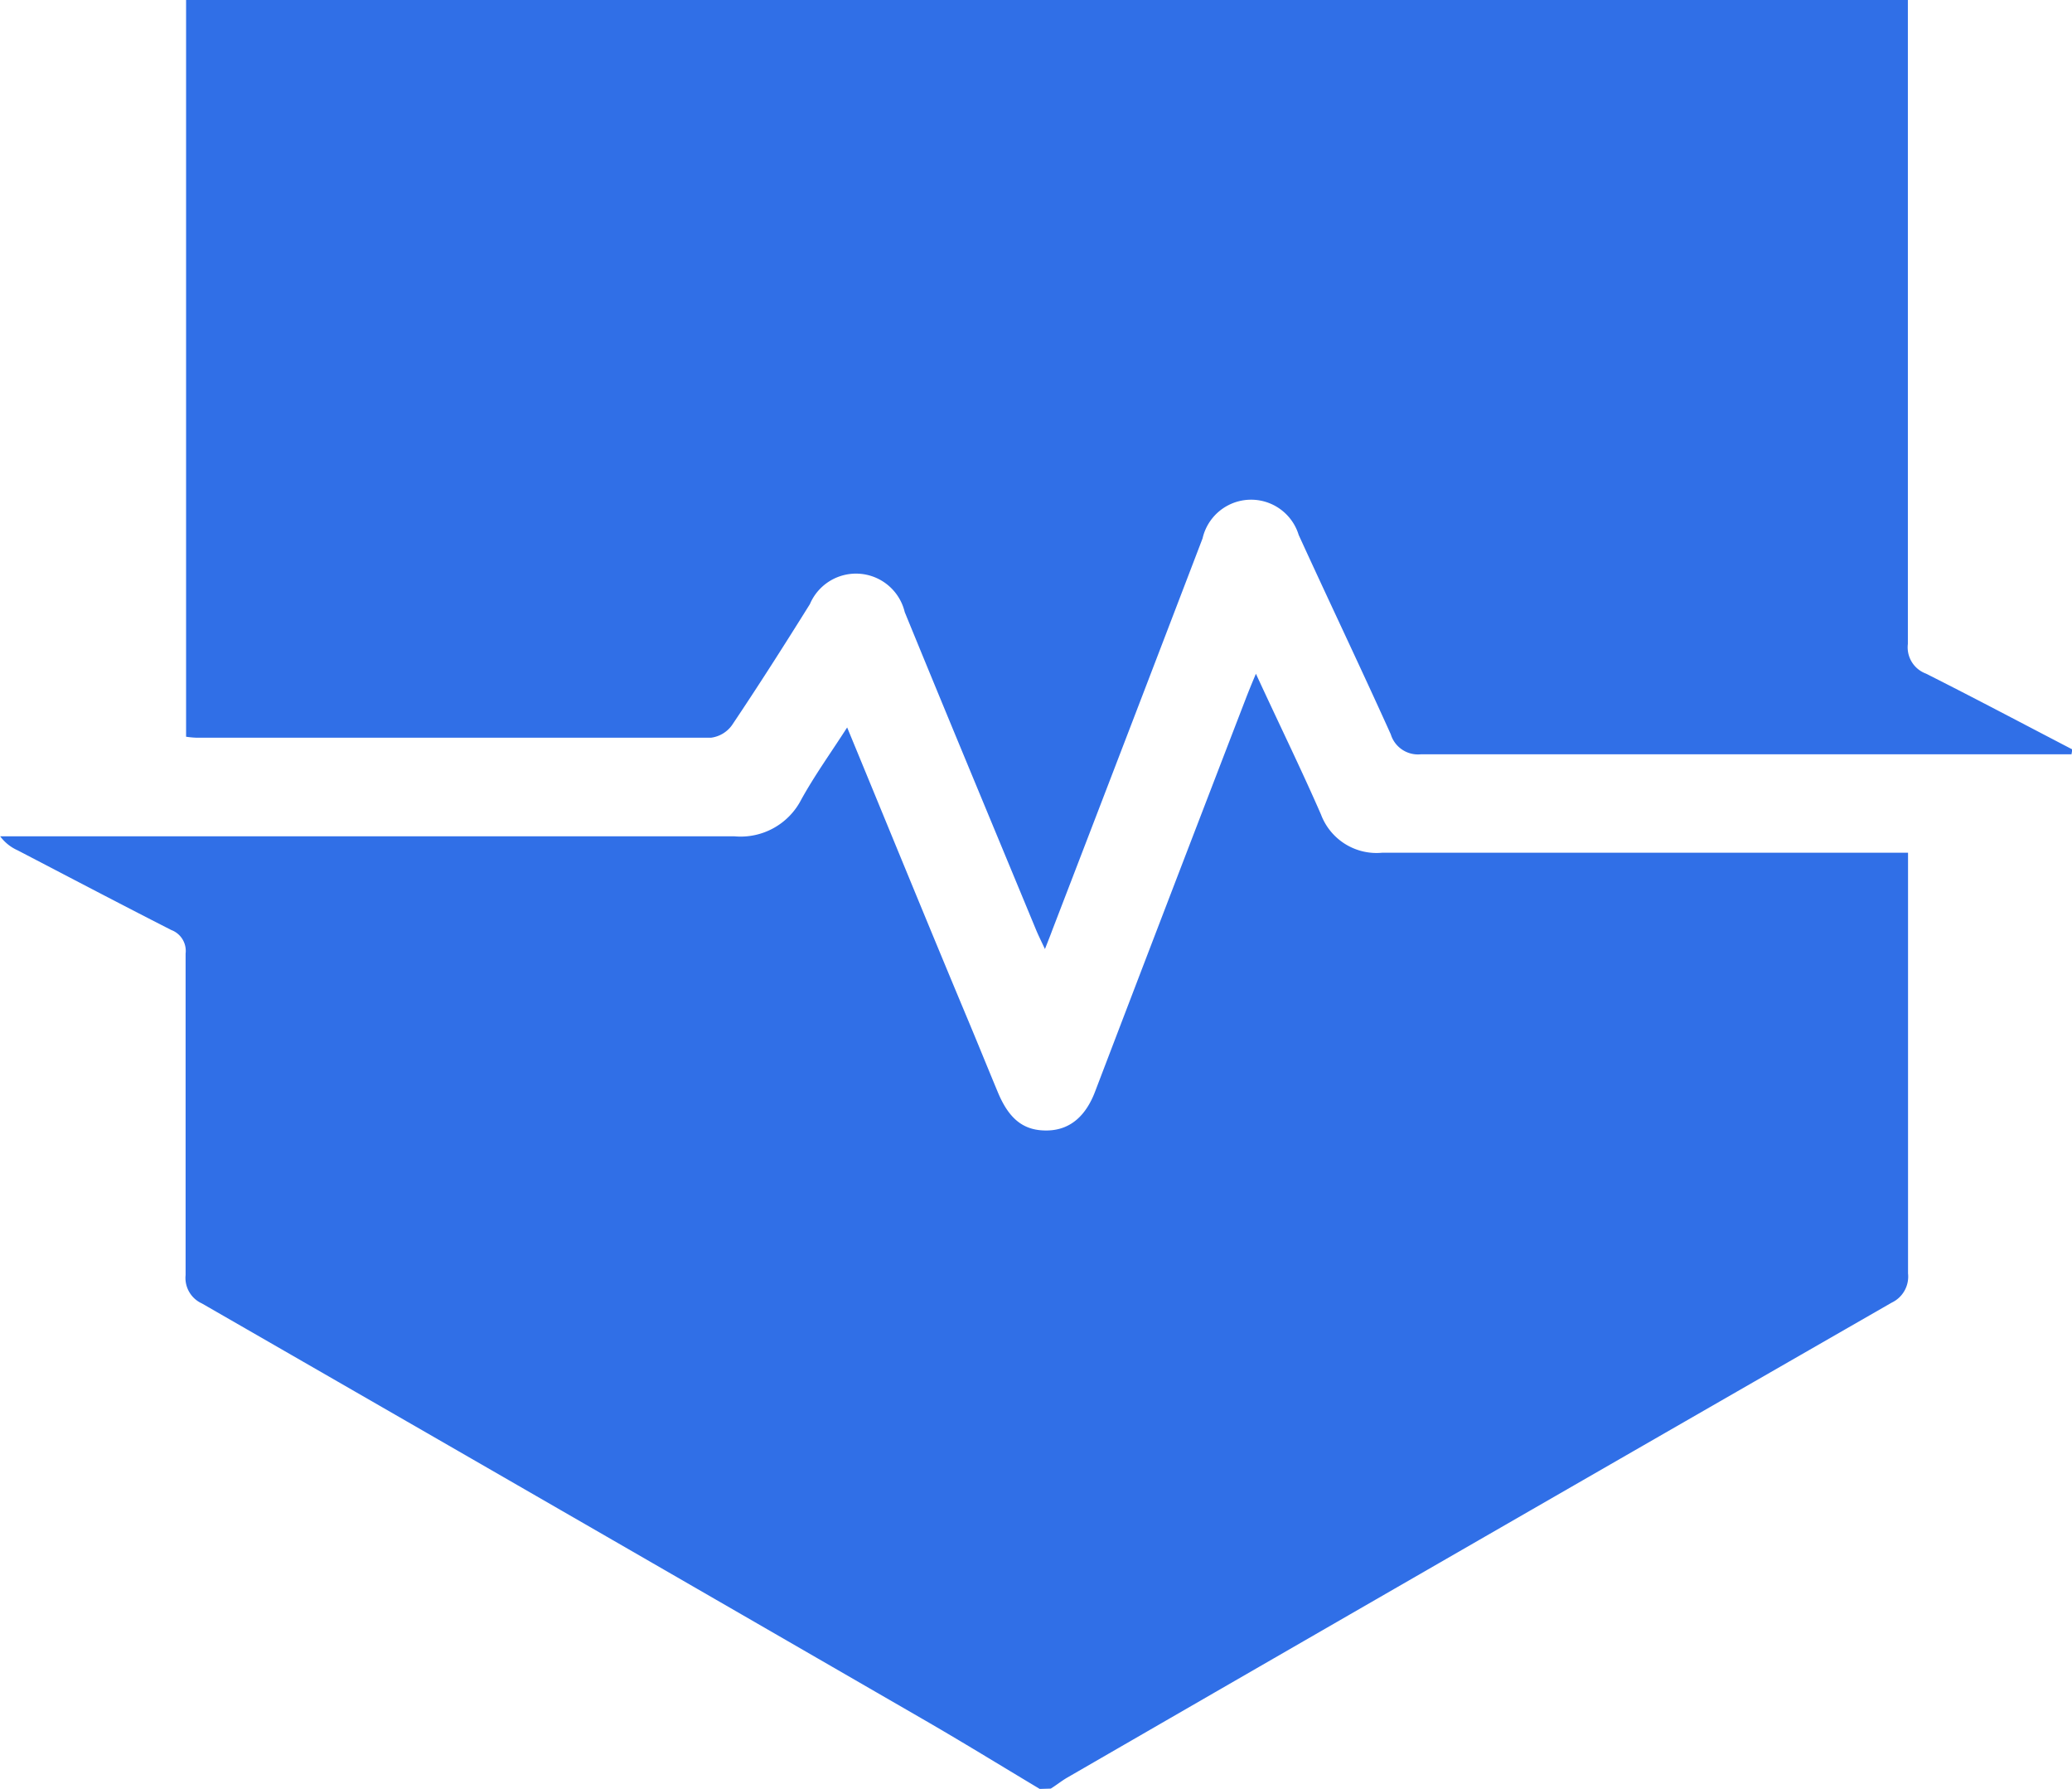
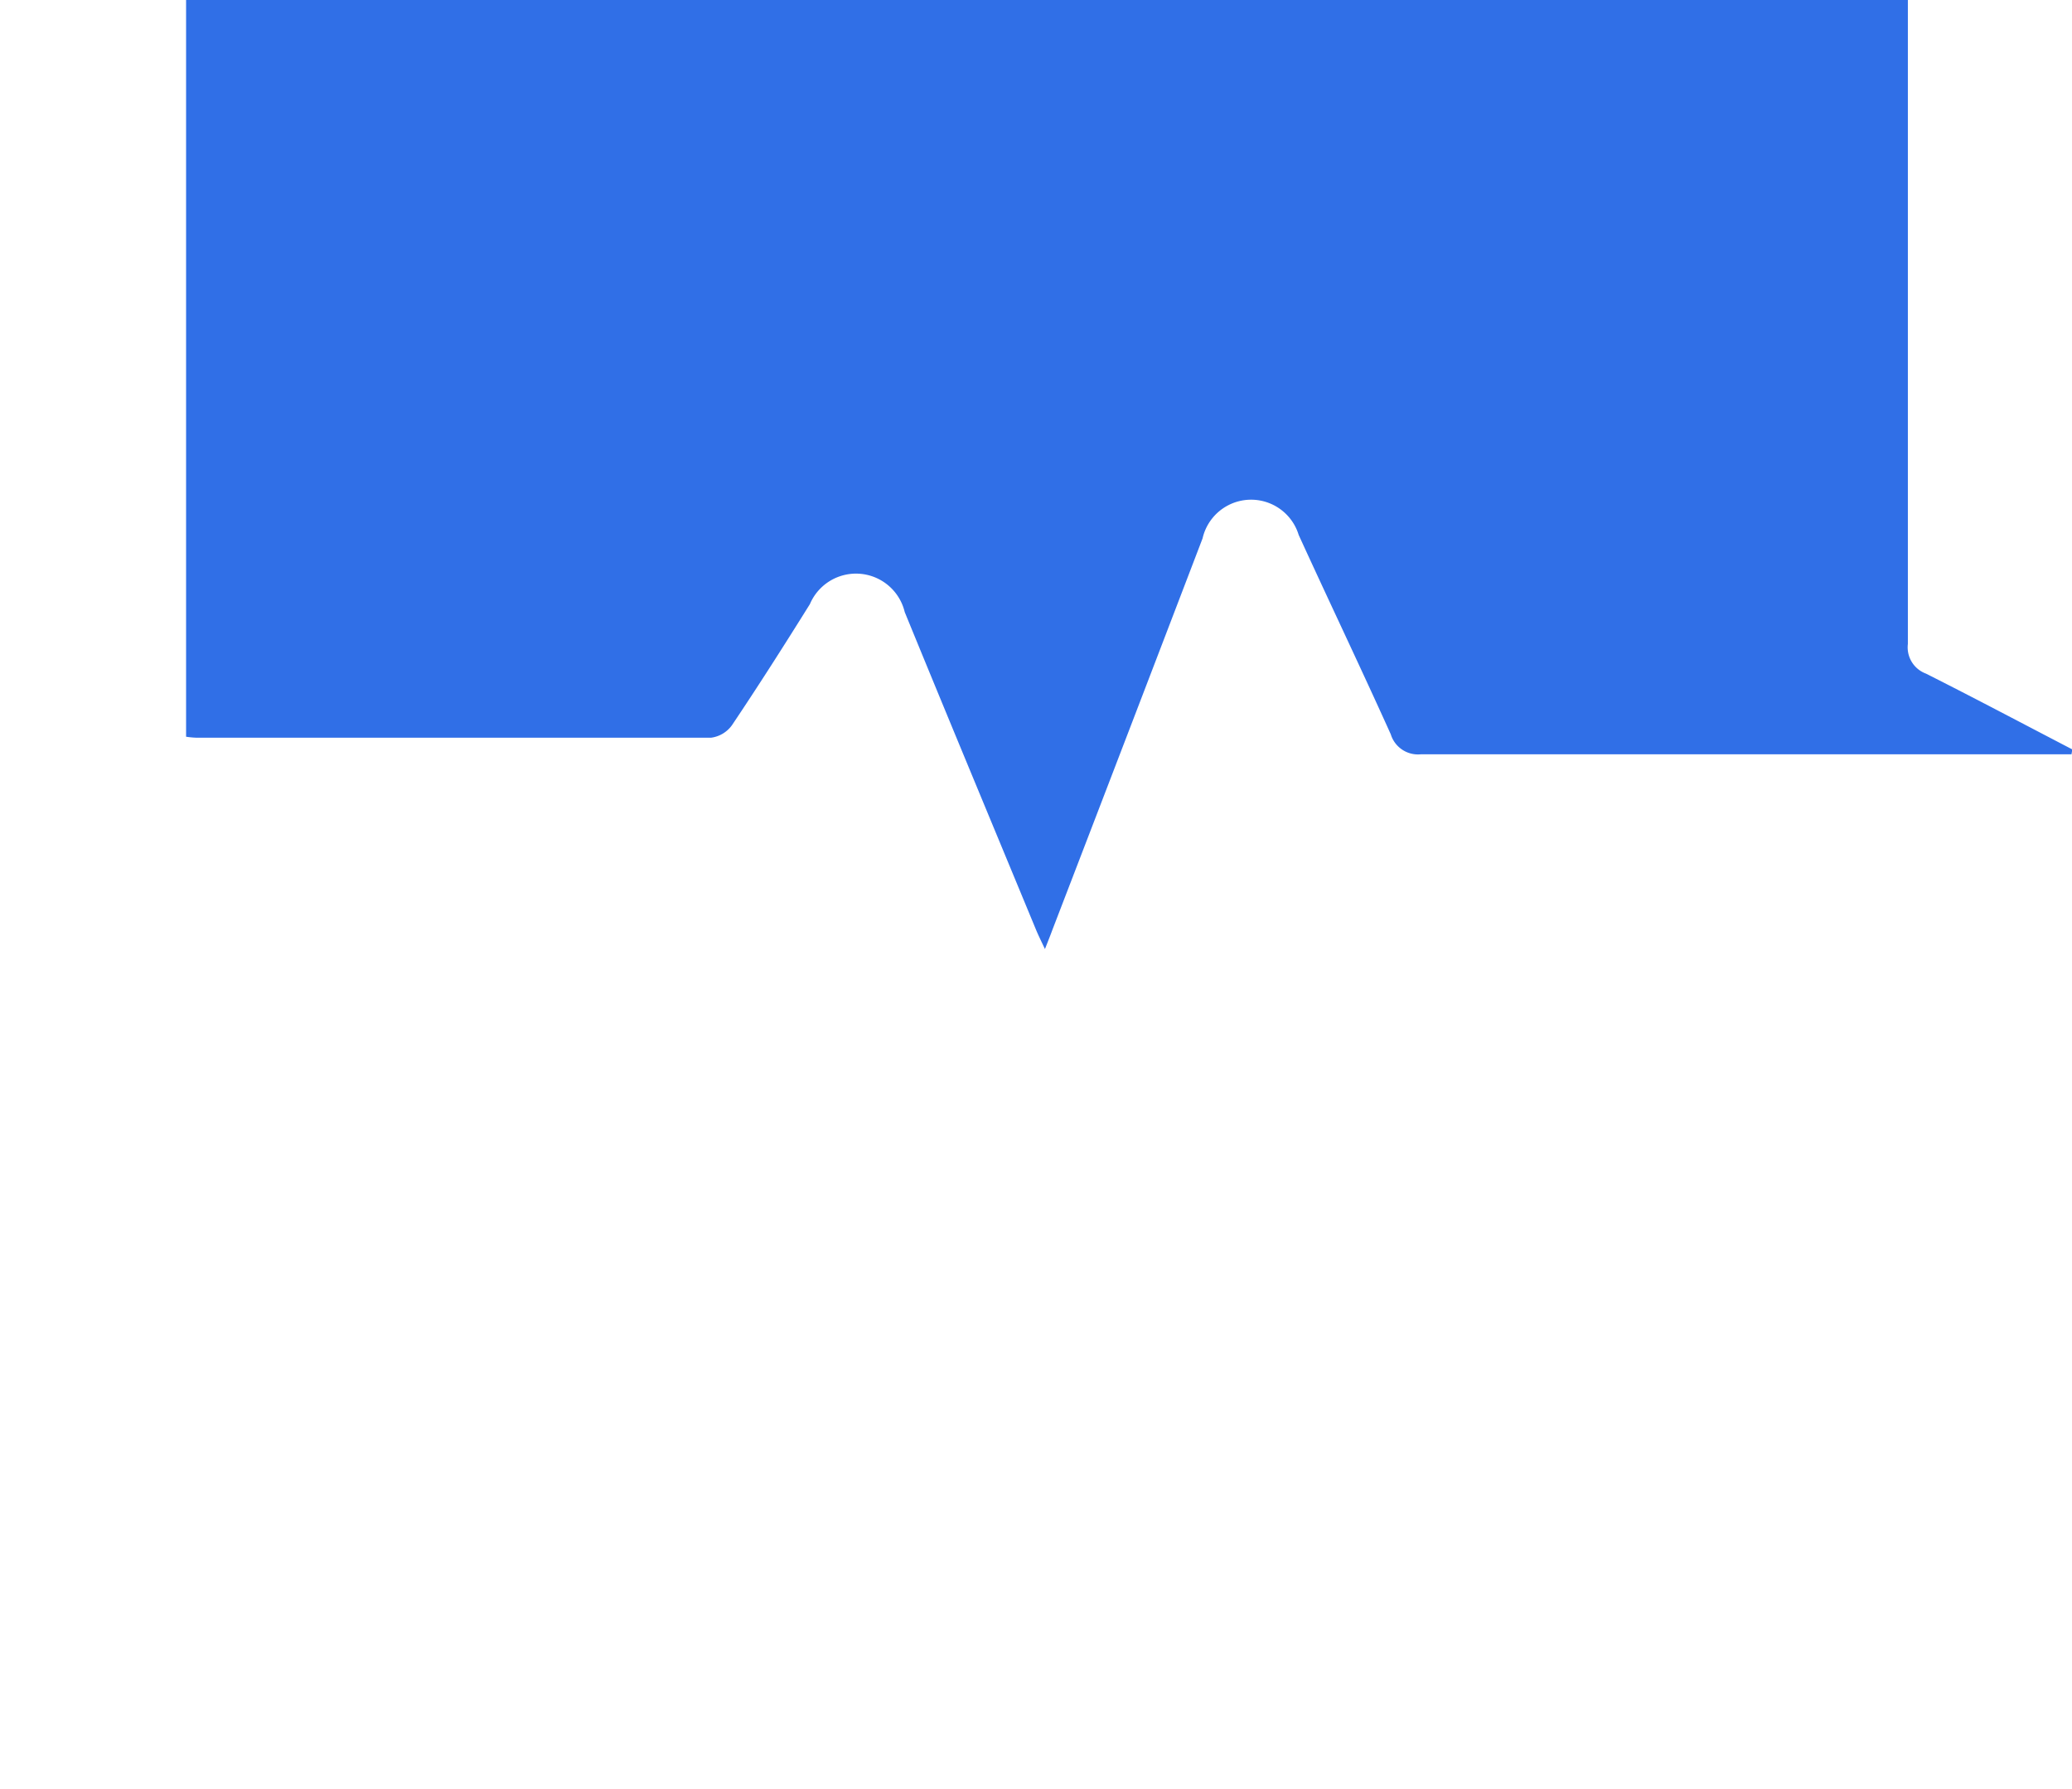
<svg xmlns="http://www.w3.org/2000/svg" id="Layer_1" data-name="Layer 1" viewBox="0 0 127.38 109.95">
  <defs>
    <style>.cls-1{fill:#306fe7;}</style>
  </defs>
  <title>badge</title>
-   <path class="cls-1" d="M1253.78,672.64c-2.41-1.44-4.81-2.92-7.24-4.32q-22.12-12.78-44.27-25.52a1.72,1.72,0,0,1-1-1.74c0-6.59,0-13.17,0-19.76a1.37,1.37,0,0,0-.88-1.45c-3.16-1.61-6.3-3.26-9.45-4.9a2.7,2.7,0,0,1-1.07-.86h1.35q21.88,0,43.78,0a4.19,4.19,0,0,0,4.12-2.26c.83-1.5,1.83-2.89,2.82-4.43,2.54,6.15,5,12.18,7.53,18.22.58,1.39,1.15,2.8,1.73,4.19.7,1.69,1.62,2.4,3.08,2.36s2.38-1,2.91-2.41q4.62-12.1,9.28-24.19c.17-.44.35-.88.6-1.47,1.38,3,2.75,5.79,4,8.65a3.65,3.65,0,0,0,3.76,2.35q15.42,0,30.83,0h1.5v1.31c0,8.19,0,16.37,0,24.55a1.77,1.77,0,0,1-1,1.79q-25.37,14.57-50.7,29.2c-.34.2-.65.45-1,.67Z" transform="translate(-1189.86 -562.69)" />
  <path class="cls-1" d="M1317.21,609.05h-1.15q-19.43,0-38.85,0a1.75,1.75,0,0,1-1.85-1.23c-1.85-4.1-3.79-8.16-5.66-12.25a3.06,3.06,0,0,0-5.91.21q-4.59,12-9.24,24.08c-.12.33-.25.65-.45,1.16-.23-.49-.4-.83-.55-1.19-2.69-6.5-5.4-13-8.07-19.52a3.08,3.08,0,0,0-5.83-.49c-1.56,2.5-3.15,5-4.79,7.44a1.88,1.88,0,0,1-1.28.77c-10.55,0-21.1,0-31.66,0a5.15,5.15,0,0,1-.62-.06V562.69h105.85v1.4q0,19.1,0,38.18a1.72,1.72,0,0,0,1.11,1.82c3,1.51,6,3.1,9,4.66Z" transform="translate(-1189.86 -562.69)" />
</svg>